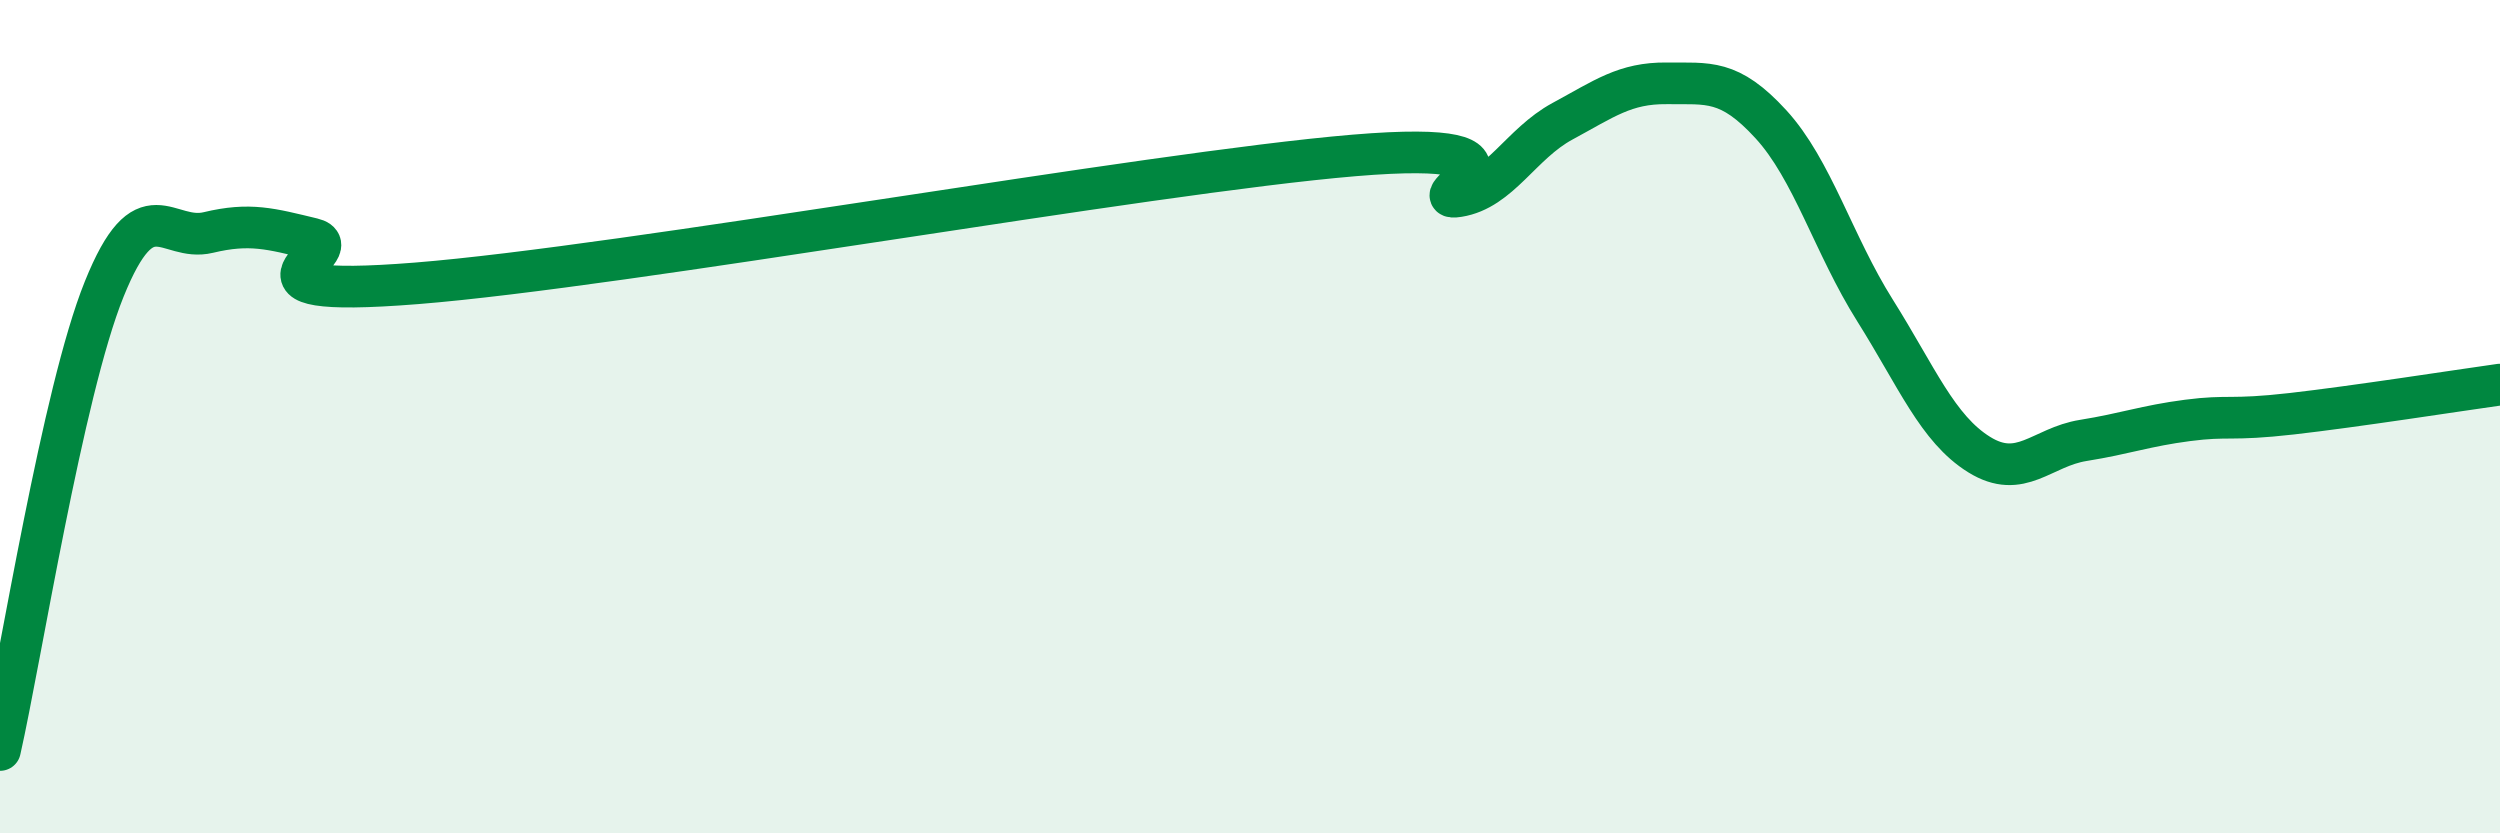
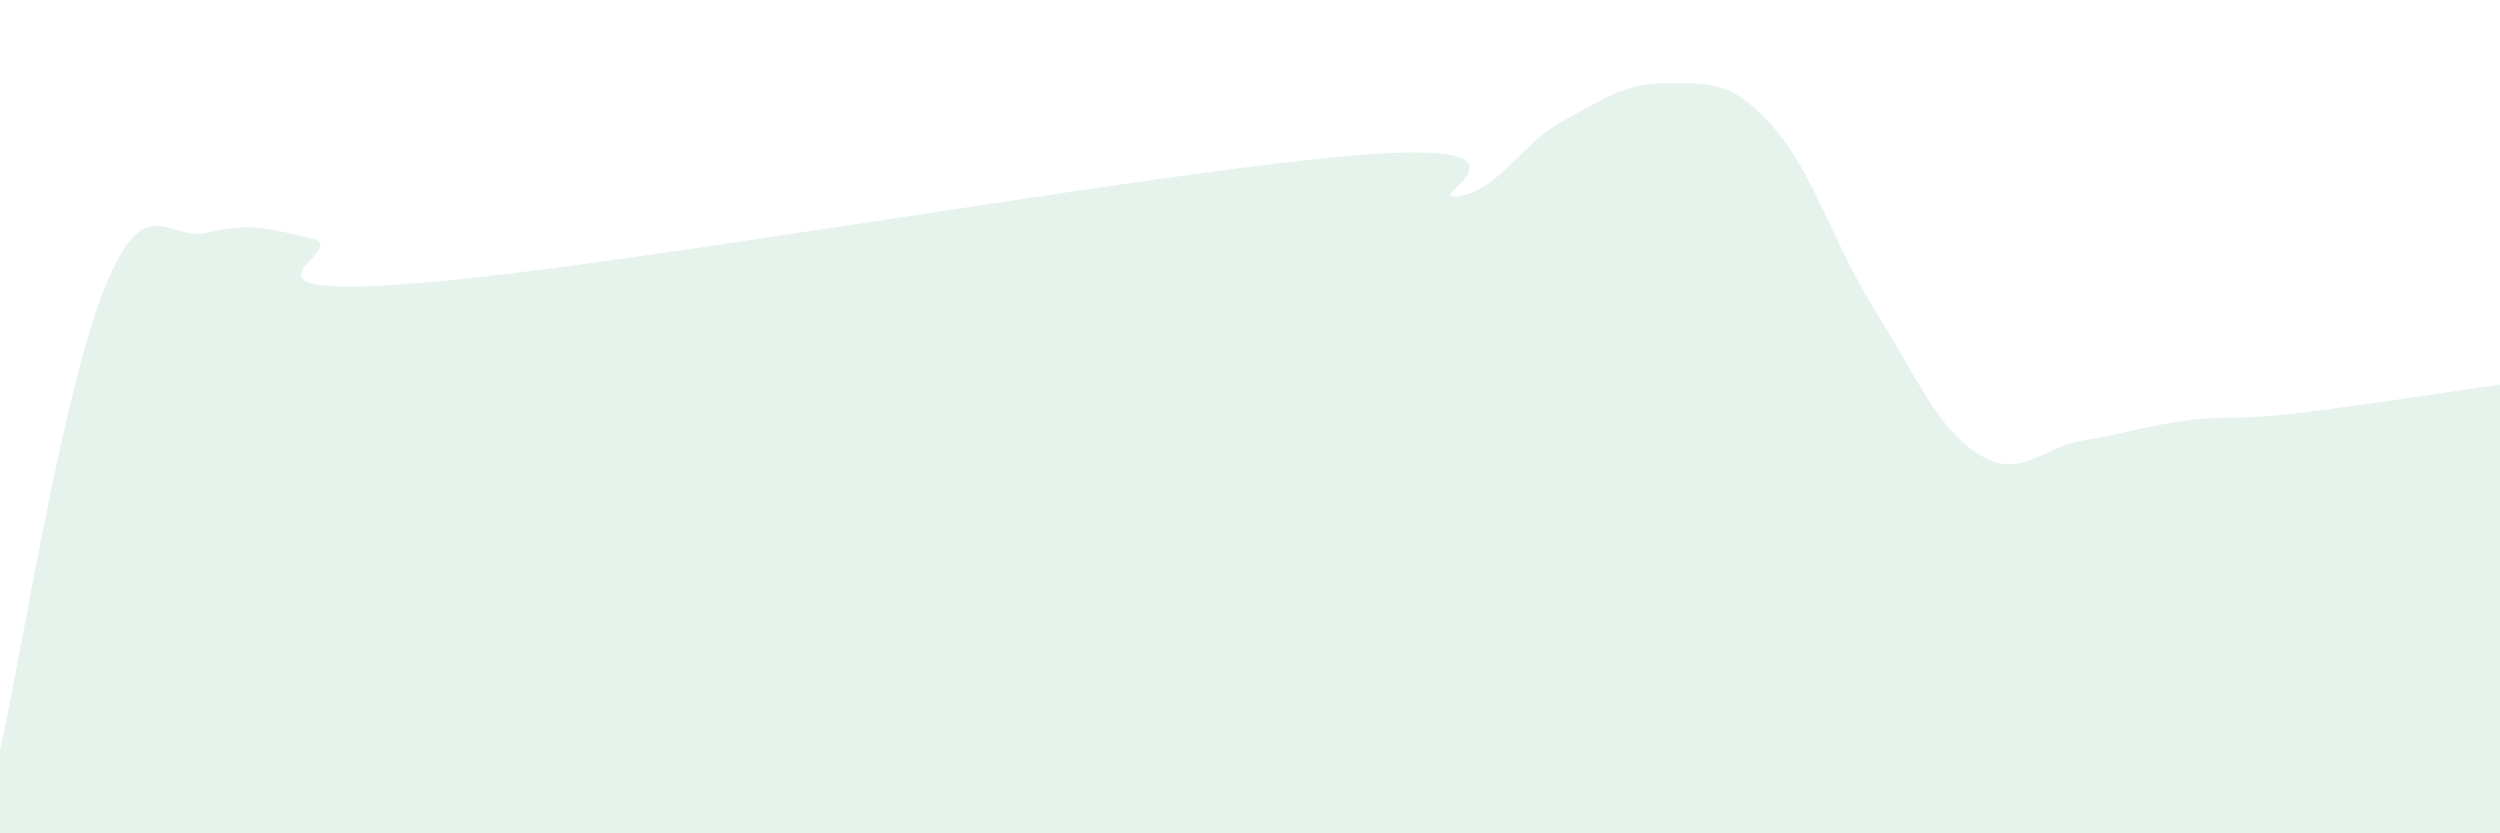
<svg xmlns="http://www.w3.org/2000/svg" width="60" height="20" viewBox="0 0 60 20">
  <path d="M 0,18 C 0.5,15.79 1.5,9.42 2.5,6.94 C 3.5,4.46 4,5.82 5,5.58 C 6,5.34 6.5,5.49 7.5,5.73 C 8.5,5.97 5,7.2 10,6.8 C 15,6.4 27.5,4.15 32.5,3.73 C 37.5,3.31 34,4.87 35,4.71 C 36,4.55 36.5,3.45 37.5,2.91 C 38.5,2.37 39,1.99 40,2 C 41,2.01 41.5,1.89 42.5,2.98 C 43.5,4.07 44,5.86 45,7.45 C 46,9.04 46.5,10.29 47.5,10.91 C 48.5,11.53 49,10.73 50,10.57 C 51,10.41 51.5,10.22 52.5,10.09 C 53.5,9.96 53.5,10.1 55,9.93 C 56.5,9.76 59,9.37 60,9.23L60 20L0 20Z" fill="#008740" opacity="0.1" stroke-linecap="round" stroke-linejoin="round" />
-   <path d="M 0,18 C 0.5,15.79 1.5,9.42 2.5,6.94 C 3.5,4.46 4,5.82 5,5.58 C 6,5.34 6.5,5.49 7.5,5.73 C 8.5,5.97 5,7.2 10,6.8 C 15,6.4 27.5,4.15 32.5,3.73 C 37.5,3.31 34,4.87 35,4.71 C 36,4.55 36.5,3.45 37.5,2.91 C 38.5,2.37 39,1.99 40,2 C 41,2.01 41.5,1.89 42.5,2.98 C 43.5,4.07 44,5.86 45,7.45 C 46,9.04 46.5,10.29 47.5,10.91 C 48.5,11.53 49,10.73 50,10.57 C 51,10.41 51.5,10.22 52.5,10.09 C 53.5,9.96 53.5,10.1 55,9.93 C 56.5,9.76 59,9.37 60,9.23" stroke="#008740" stroke-width="1" fill="none" stroke-linecap="round" stroke-linejoin="round" />
</svg>